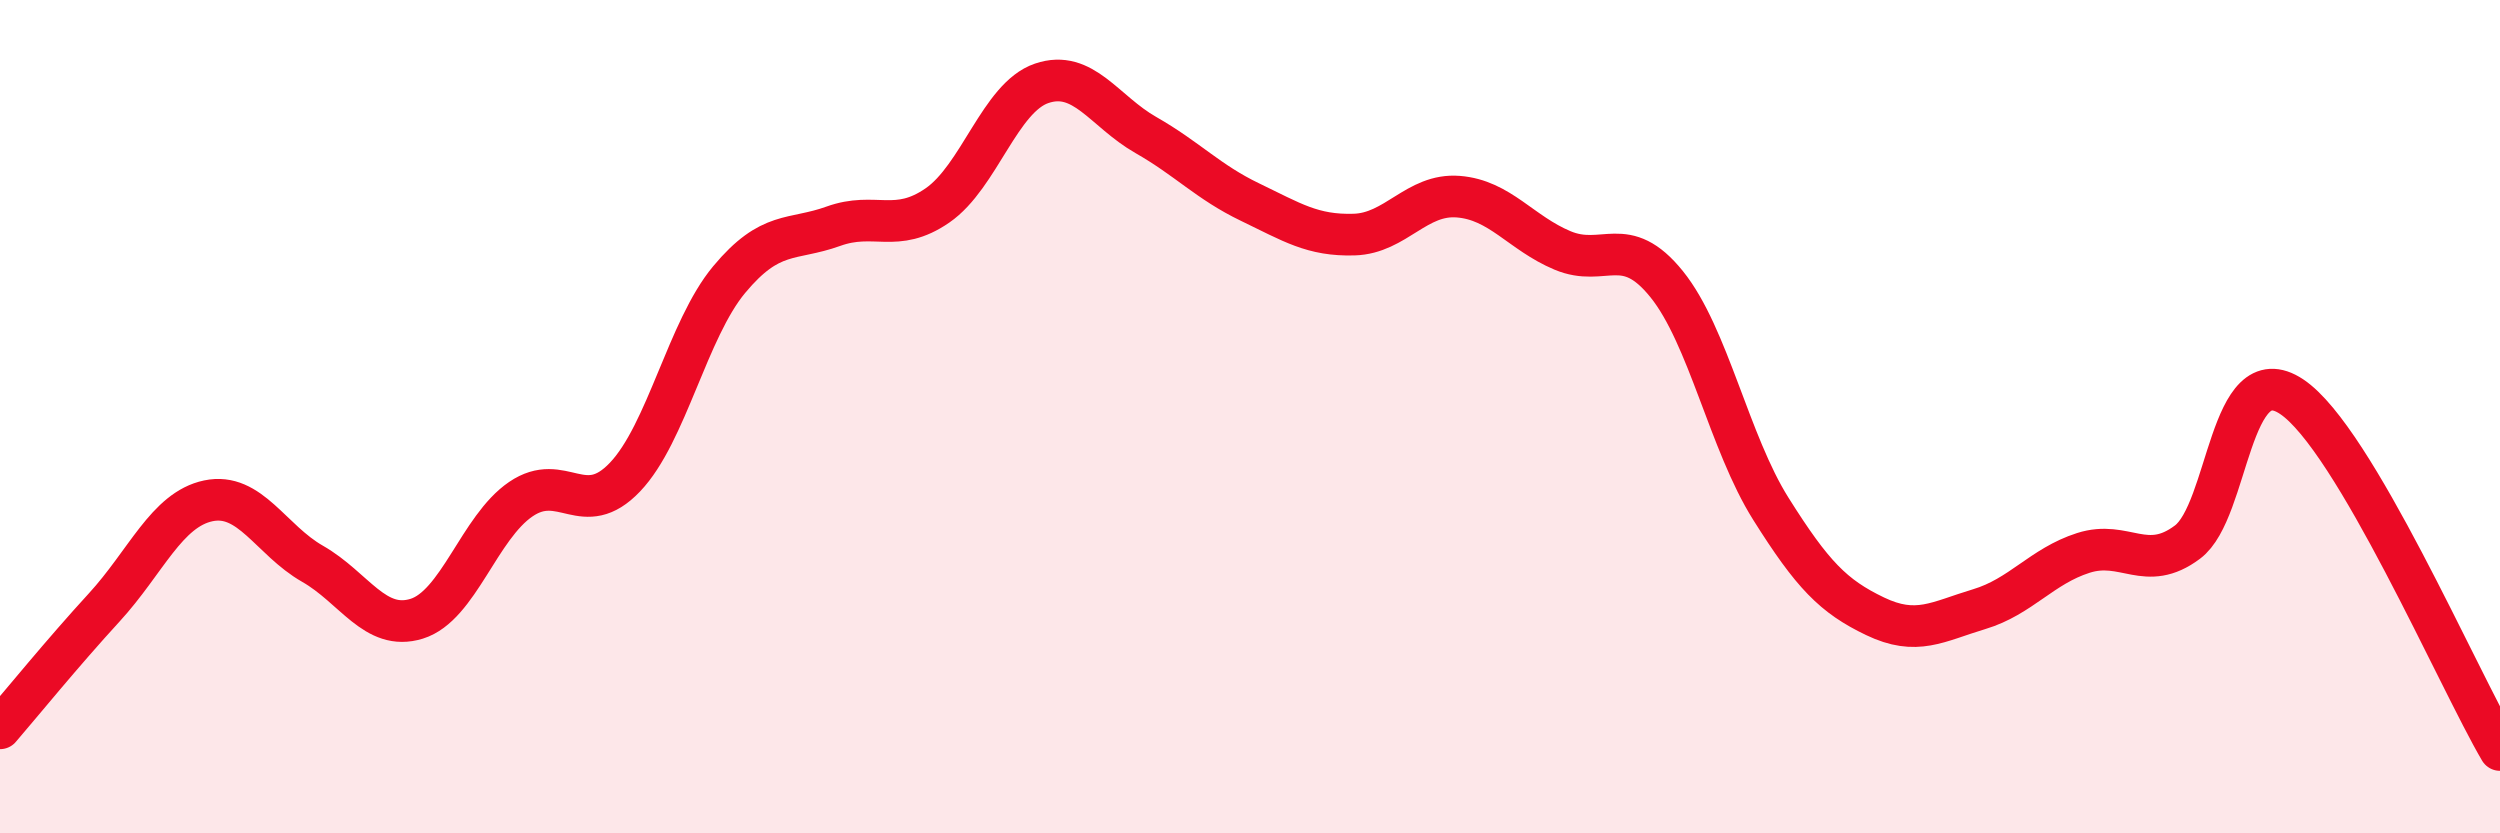
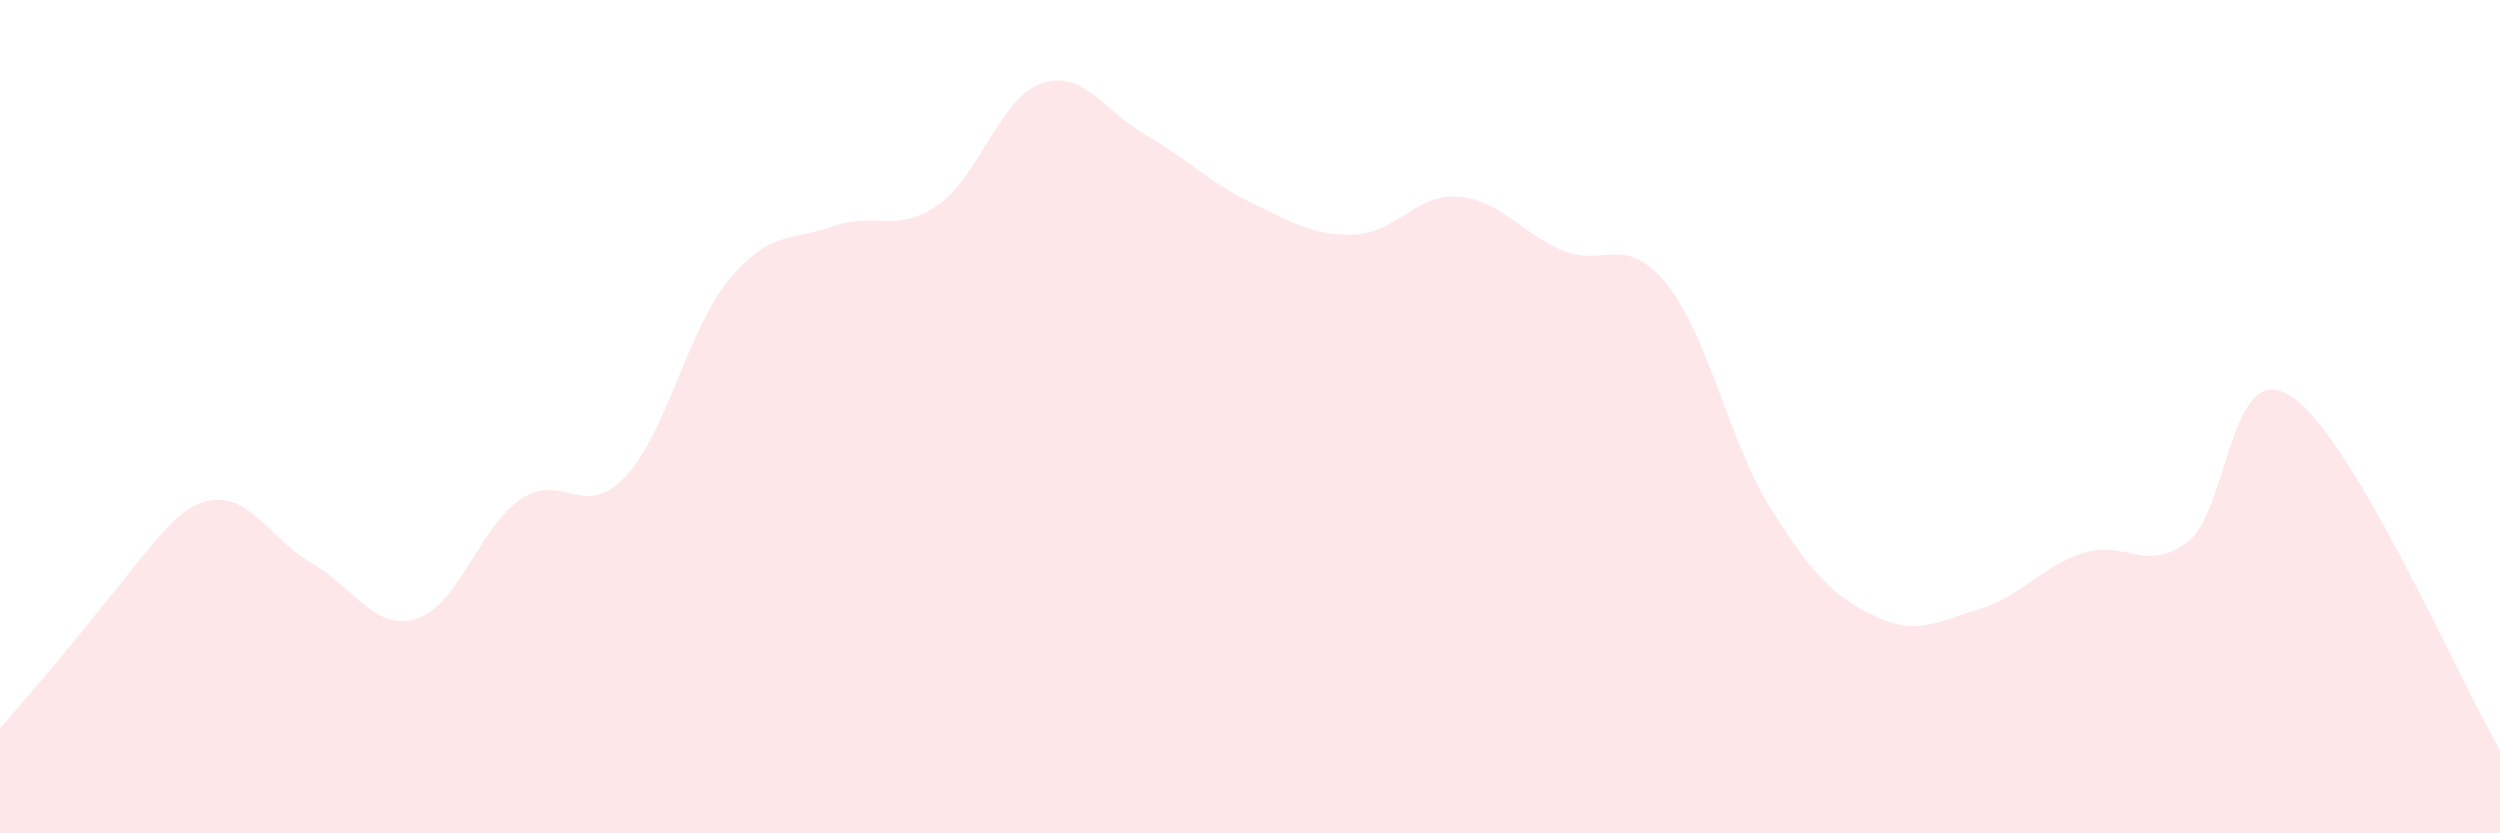
<svg xmlns="http://www.w3.org/2000/svg" width="60" height="20" viewBox="0 0 60 20">
-   <path d="M 0,17.48 C 0.5,16.9 1.5,15.67 2.5,14.58 C 3.5,13.49 4,12.23 5,12.02 C 6,11.81 6.5,12.96 7.5,13.53 C 8.5,14.1 9,15.16 10,14.85 C 11,14.54 11.5,12.66 12.5,11.98 C 13.5,11.3 14,12.5 15,11.45 C 16,10.4 16.5,7.91 17.5,6.71 C 18.5,5.51 19,5.79 20,5.43 C 21,5.07 21.5,5.62 22.5,4.93 C 23.5,4.24 24,2.34 25,2 C 26,1.66 26.5,2.67 27.5,3.24 C 28.5,3.81 29,4.37 30,4.85 C 31,5.33 31.5,5.66 32.5,5.63 C 33.5,5.6 34,4.64 35,4.72 C 36,4.8 36.5,5.59 37.5,6.01 C 38.5,6.43 39,5.58 40,6.82 C 41,8.06 41.5,10.62 42.5,12.21 C 43.5,13.8 44,14.31 45,14.79 C 46,15.27 46.5,14.92 47.5,14.62 C 48.5,14.32 49,13.59 50,13.27 C 51,12.95 51.5,13.76 52.5,13.01 C 53.5,12.26 53.5,8.52 55,9.52 C 56.5,10.52 59,16.3 60,18L60 20L0 20Z" fill="#EB0A25" opacity="0.1" stroke-linecap="round" stroke-linejoin="round" />
-   <path d="M 0,17.48 C 0.5,16.9 1.5,15.67 2.5,14.58 C 3.5,13.49 4,12.23 5,12.02 C 6,11.81 6.5,12.96 7.5,13.53 C 8.5,14.1 9,15.16 10,14.85 C 11,14.54 11.5,12.66 12.5,11.98 C 13.5,11.3 14,12.5 15,11.45 C 16,10.4 16.5,7.91 17.5,6.71 C 18.5,5.51 19,5.79 20,5.43 C 21,5.07 21.5,5.62 22.5,4.93 C 23.5,4.24 24,2.34 25,2 C 26,1.66 26.5,2.67 27.5,3.24 C 28.5,3.81 29,4.37 30,4.85 C 31,5.33 31.5,5.66 32.5,5.63 C 33.5,5.6 34,4.64 35,4.72 C 36,4.8 36.5,5.59 37.5,6.01 C 38.5,6.43 39,5.58 40,6.82 C 41,8.06 41.5,10.62 42.5,12.21 C 43.5,13.8 44,14.31 45,14.79 C 46,15.27 46.5,14.92 47.5,14.62 C 48.5,14.32 49,13.59 50,13.27 C 51,12.95 51.5,13.76 52.5,13.01 C 53.5,12.26 53.5,8.52 55,9.52 C 56.5,10.52 59,16.3 60,18" stroke="#EB0A25" stroke-width="1" fill="none" stroke-linecap="round" stroke-linejoin="round" />
+   <path d="M 0,17.48 C 3.5,13.49 4,12.23 5,12.02 C 6,11.81 6.5,12.96 7.5,13.53 C 8.5,14.1 9,15.16 10,14.85 C 11,14.54 11.5,12.66 12.5,11.98 C 13.5,11.3 14,12.5 15,11.45 C 16,10.4 16.5,7.91 17.5,6.71 C 18.5,5.51 19,5.79 20,5.43 C 21,5.07 21.5,5.62 22.5,4.93 C 23.5,4.24 24,2.34 25,2 C 26,1.66 26.5,2.67 27.5,3.24 C 28.5,3.81 29,4.37 30,4.85 C 31,5.33 31.5,5.66 32.5,5.63 C 33.5,5.6 34,4.64 35,4.72 C 36,4.8 36.5,5.59 37.5,6.01 C 38.5,6.43 39,5.58 40,6.82 C 41,8.06 41.5,10.62 42.5,12.21 C 43.5,13.8 44,14.31 45,14.79 C 46,15.27 46.5,14.92 47.5,14.62 C 48.5,14.32 49,13.59 50,13.27 C 51,12.95 51.5,13.76 52.5,13.01 C 53.5,12.26 53.5,8.52 55,9.52 C 56.5,10.52 59,16.3 60,18L60 20L0 20Z" fill="#EB0A25" opacity="0.1" stroke-linecap="round" stroke-linejoin="round" />
</svg>